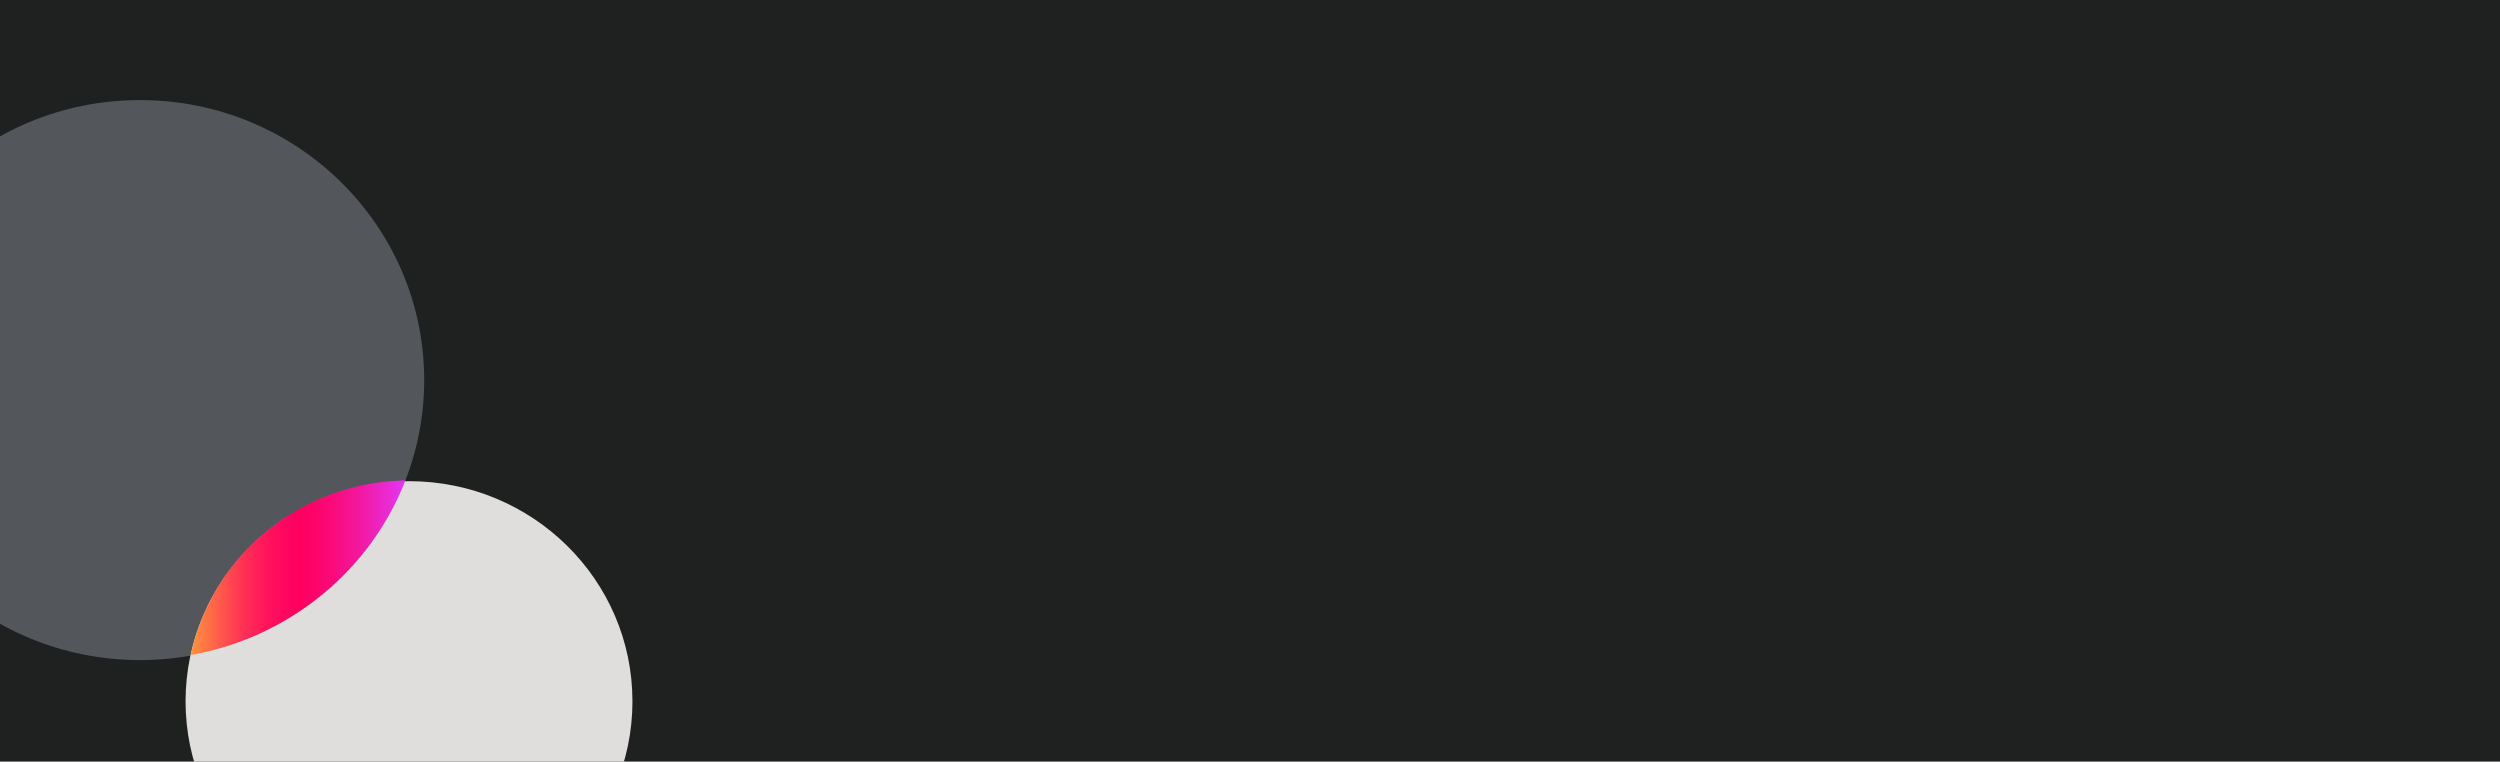
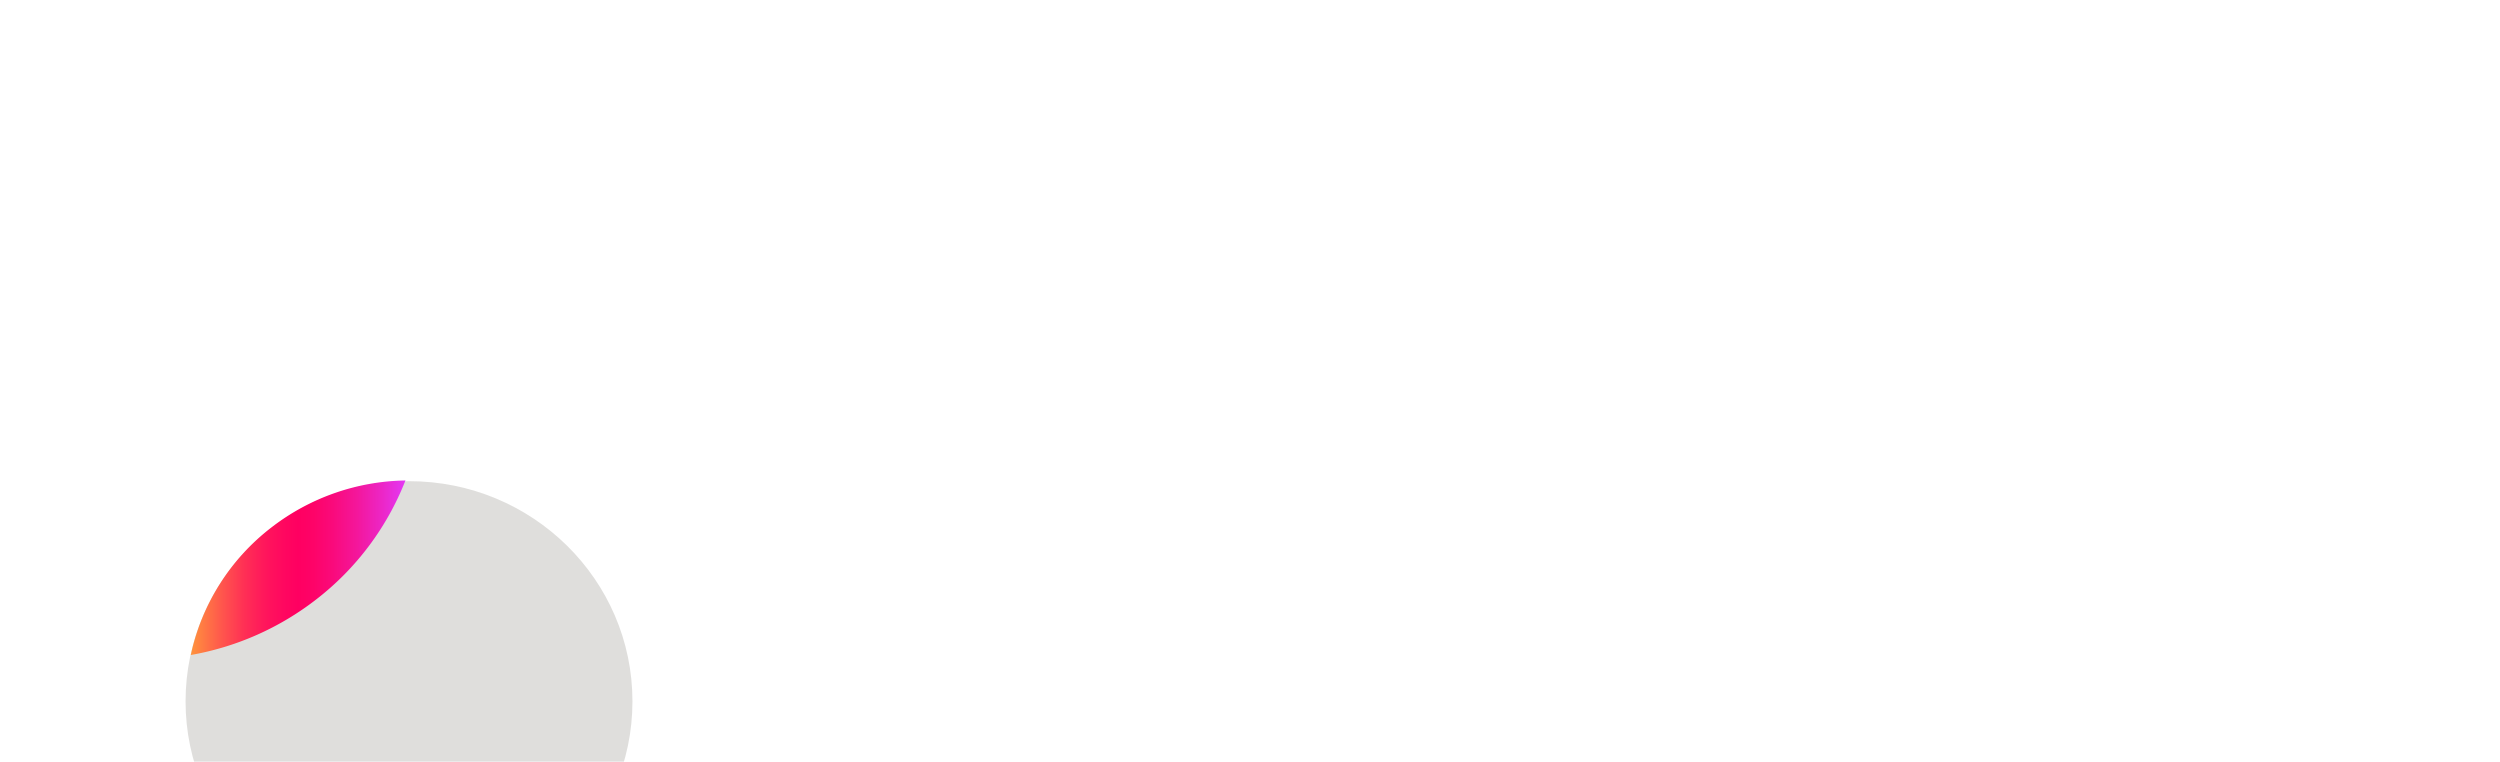
<svg xmlns="http://www.w3.org/2000/svg" width="1510" height="460" viewBox="0 0 1510 460">
  <defs>
    <linearGradient id="a" x1="115.28" y1="342.92" x2="244.92" y2="342.92" gradientUnits="userSpaceOnUse">
      <stop offset="0" stop-color="#ff943d" />
      <stop offset="0.04" stop-color="#ff8241" />
      <stop offset="0.15" stop-color="#ff544d" />
      <stop offset="0.25" stop-color="#ff2f55" />
      <stop offset="0.35" stop-color="#ff155c" />
      <stop offset="0.44" stop-color="#ff0660" />
      <stop offset="0.5" stop-color="#ff0061" />
      <stop offset="0.57" stop-color="#fe0368" />
      <stop offset="0.66" stop-color="#fa0a7b" />
      <stop offset="0.77" stop-color="#f4169a" />
      <stop offset="0.89" stop-color="#ec26c6" />
      <stop offset="1" stop-color="#e338f5" />
    </linearGradient>
  </defs>
-   <rect x="-247.11" y="-202.67" width="2271.89" height="956.26" fill="#1f2121" />
-   <ellipse cx="84.58" cy="229.57" rx="171.63" ry="169.12" fill="#53565a" />
  <ellipse cx="247.04" cy="423.62" rx="134.96" ry="132.99" fill="#dfdedc" />
  <path d="M190.89,362.13a168.57,168.57,0,0,0,54-71.92,135.63,135.63,0,0,0-81,28.41,132.2,132.2,0,0,0-48.65,77A172,172,0,0,0,190.89,362.13Z" fill="url(#a)" />
  <rect x="-9.01" y="-170" width="1600" height="800" fill="none" />
</svg>